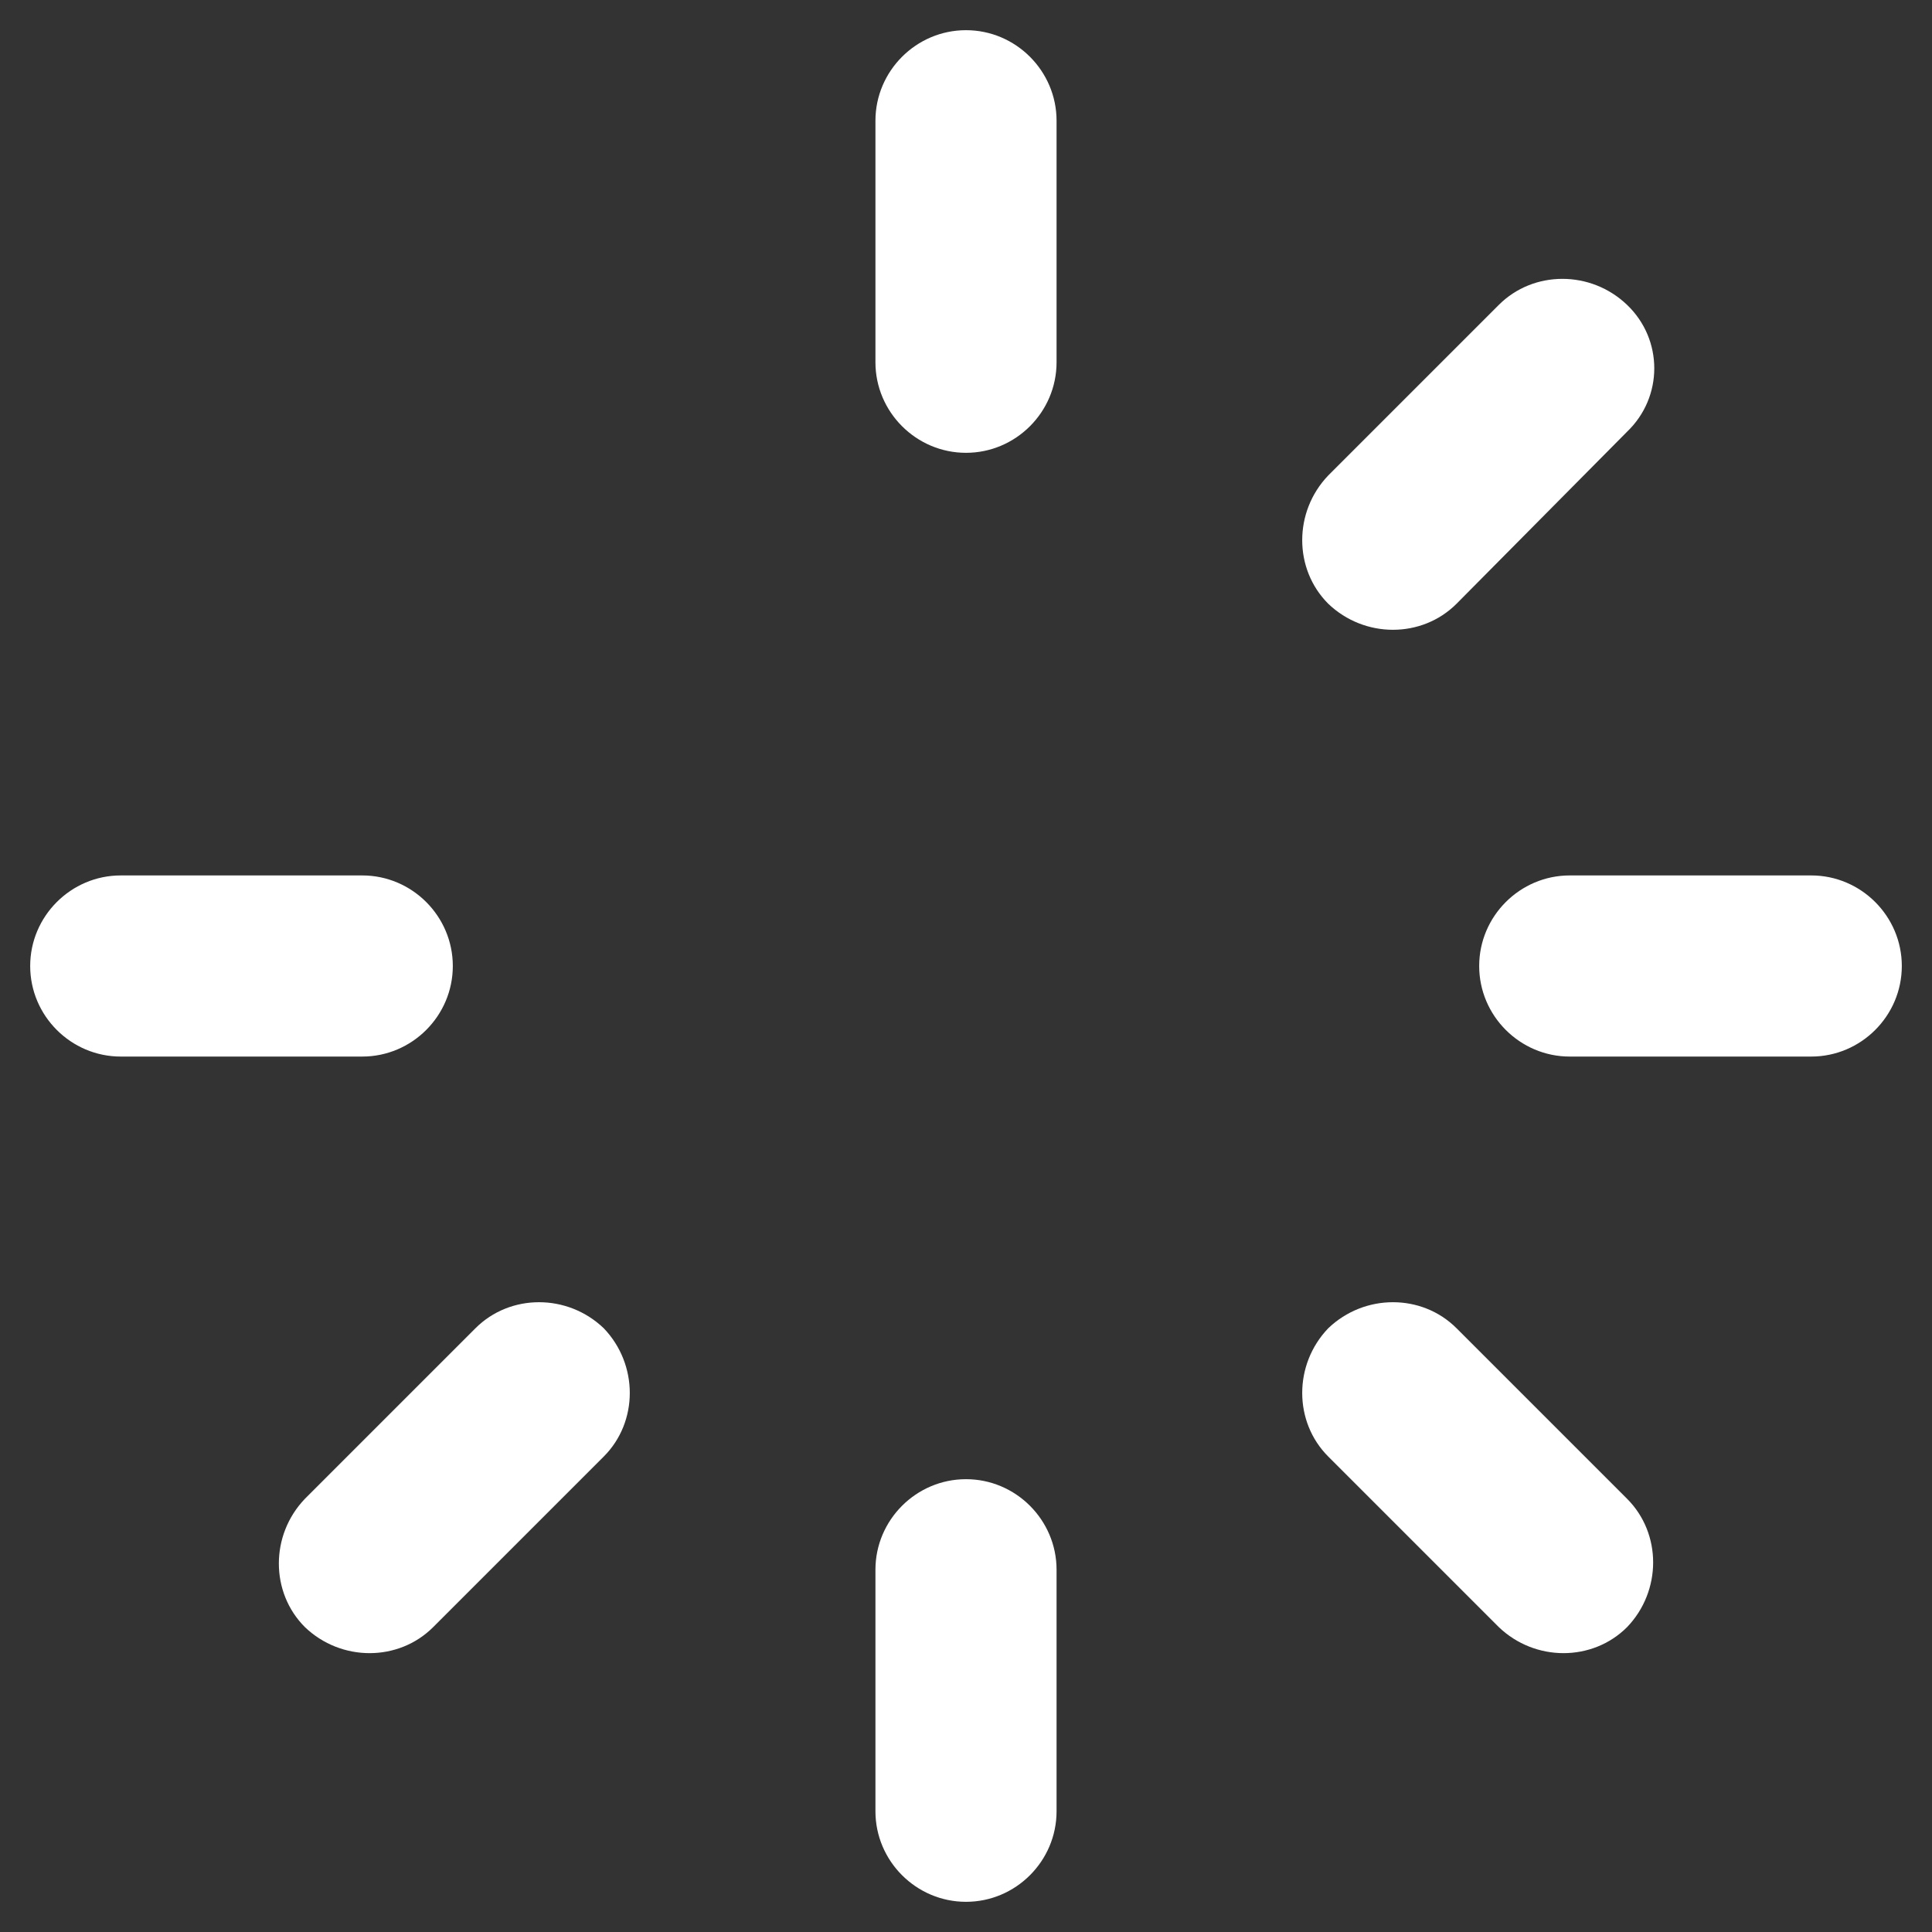
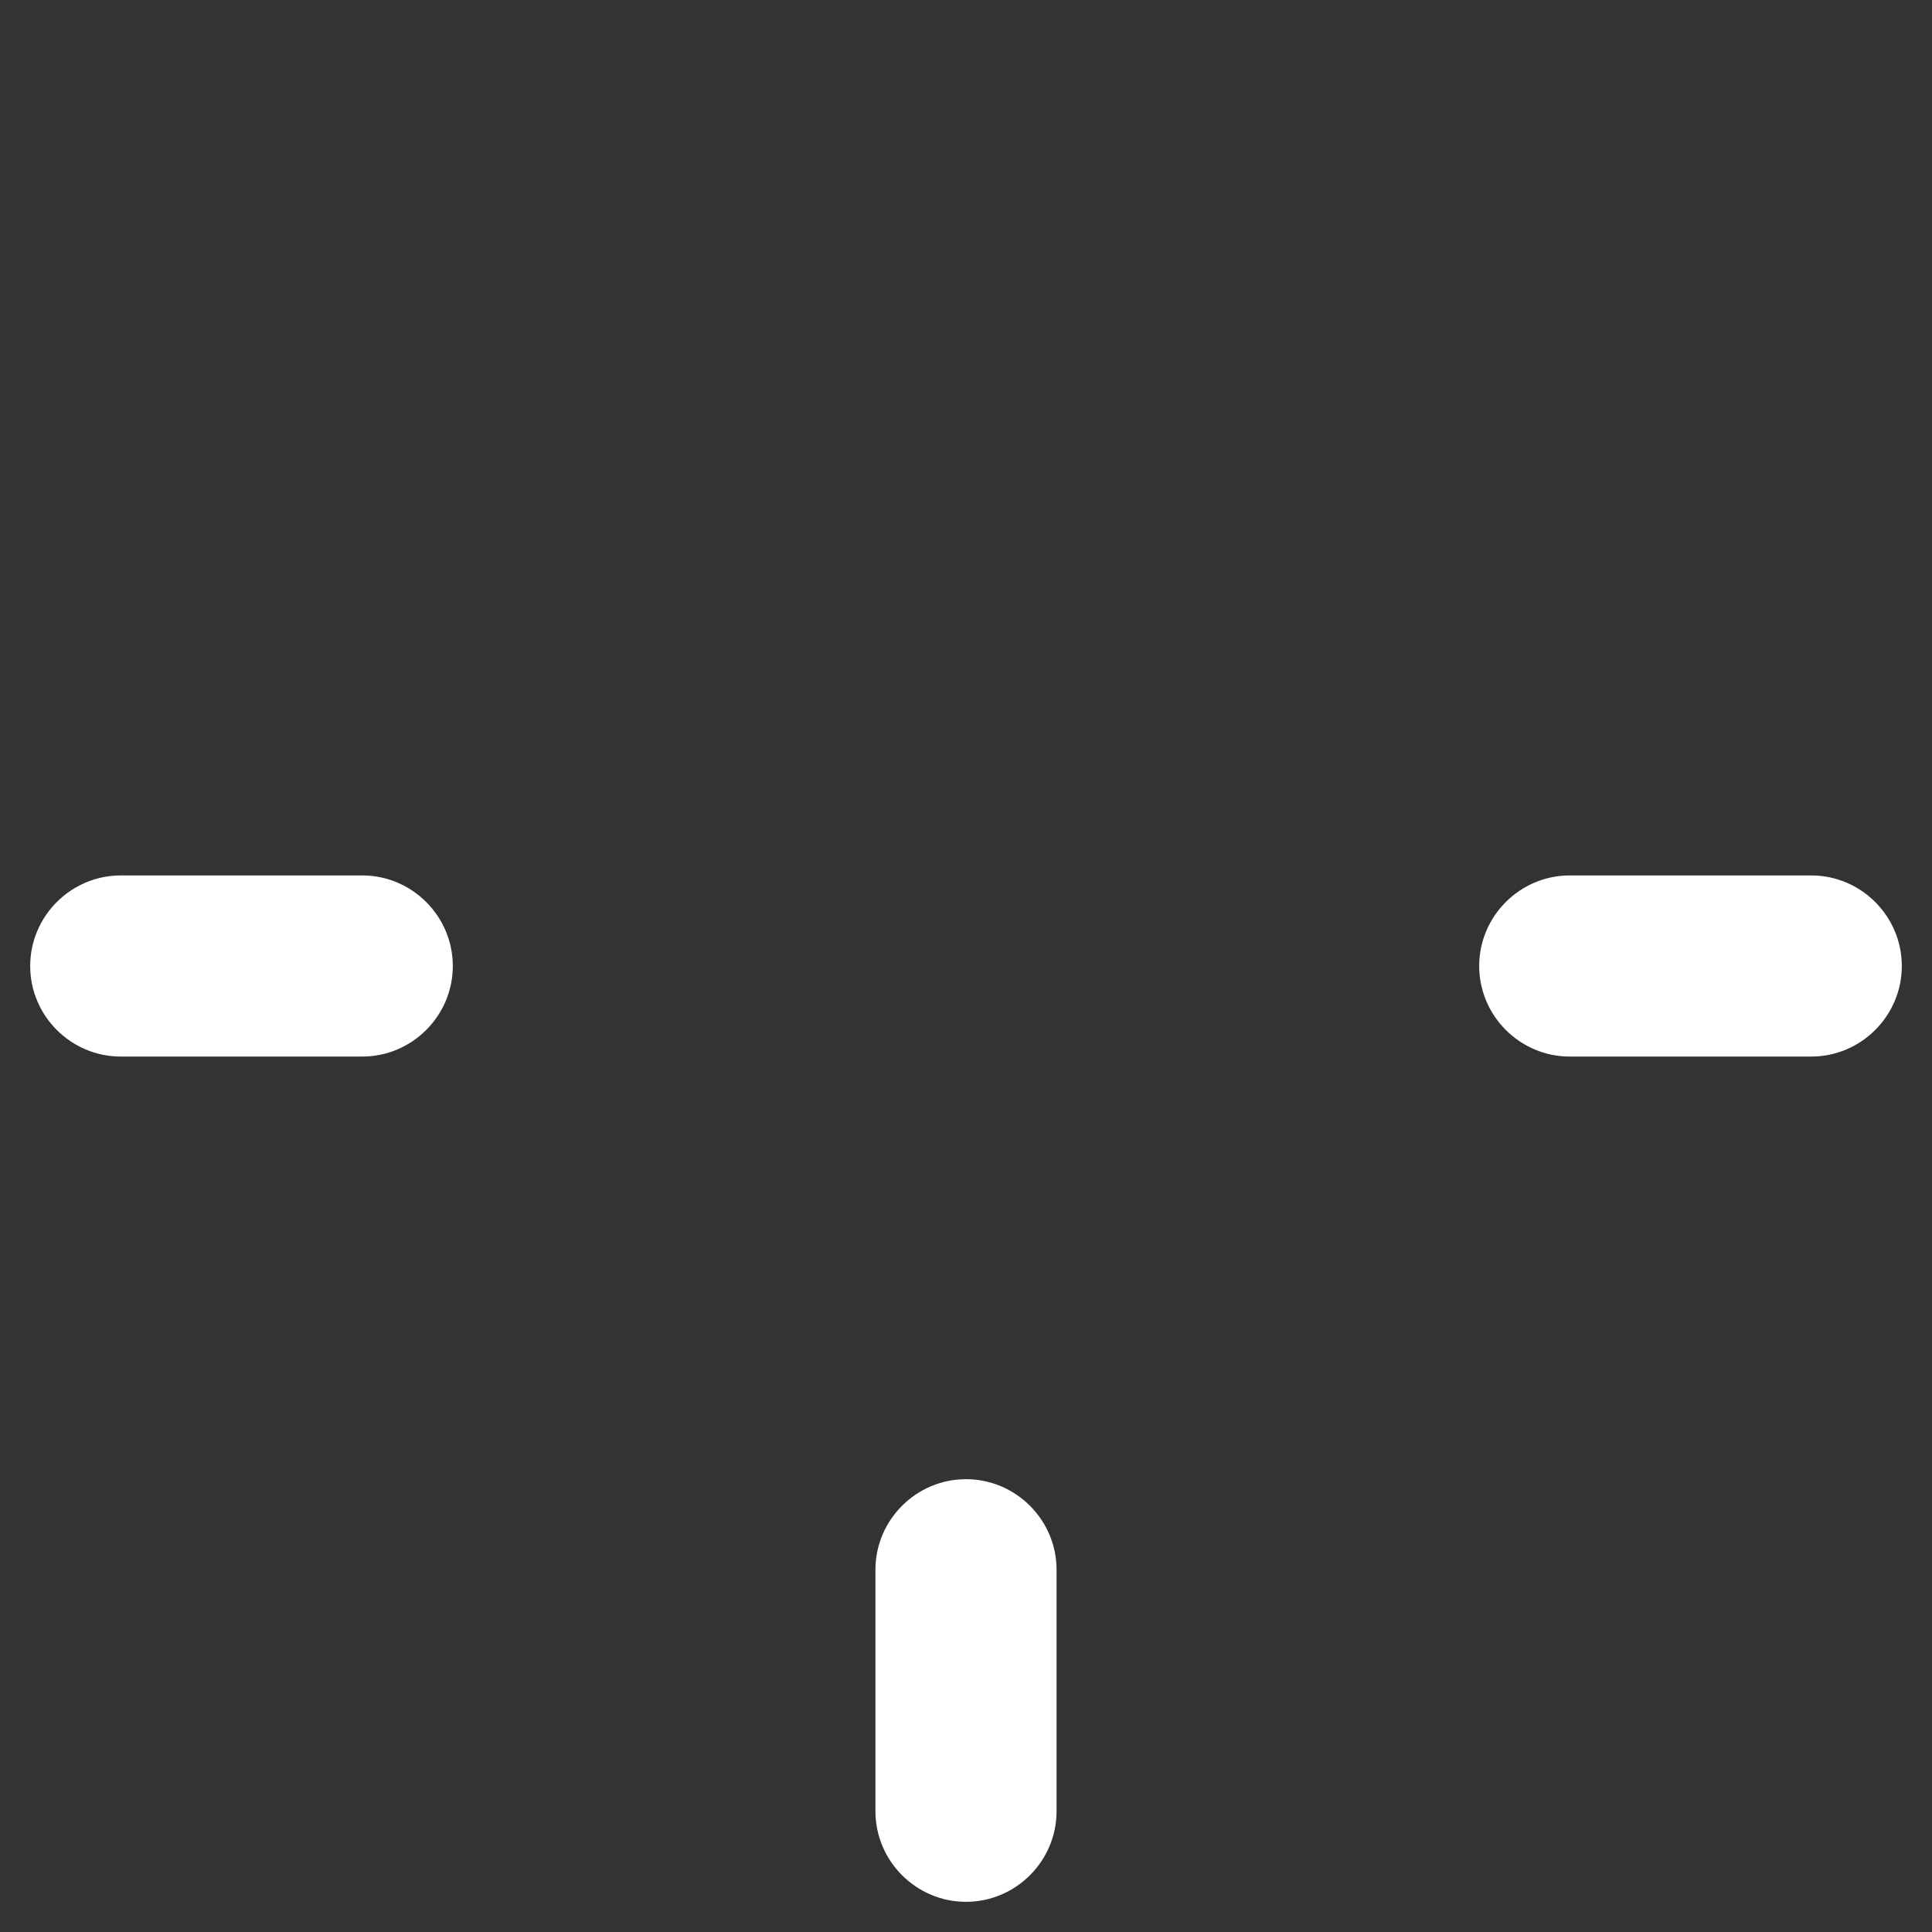
<svg xmlns="http://www.w3.org/2000/svg" version="1.1" id="Layer_3" x="0px" y="0px" viewBox="0 0 128 128" style="enable-background:new 0 0 128 128;" xml:space="preserve">
  <rect x="0" y="0" width="128" height="128" fill="#333333" stroke="none" />
  <style type="text/css">
	.st0{fill:#FFFFFF;}
	.st1{fill:none;}
</style>
  <g>
    <path class="st0" d="M24,70H8c-3.3,0-6-2.7-6-6v0c0-3.3,2.7-6,6-6h16c3.3,0,6,2.7,6,6v0C30,67.3,27.3,70,24,70z" />
    <path class="st0" d="M120,70h-16c-3.3,0-6-2.7-6-6v0c0-3.3,2.7-6,6-6h16c3.3,0,6,2.7,6,6v0C126,67.3,123.3,70,120,70z" />
  </g>
  <g>
    <path class="st0" d="M70,104v16c0,3.3-2.7,6-6,6h0c-3.3,0-6-2.7-6-6v-16c0-3.3,2.7-6,6-6h0C67.3,98,70,100.7,70,104z" />
-     <path class="st0" d="M70,8v16c0,3.3-2.7,6-6,6h0c-3.3,0-6-2.7-6-6V8c0-3.3,2.7-6,6-6h0C67.3,2,70,4.7,70,8z" />
  </g>
  <g>
-     <path class="st0" d="M96.5,88l11.3,11.3c2.3,2.3,2.3,6.1,0,8.5l0,0c-2.3,2.3-6.1,2.3-8.5,0L88,96.5c-2.3-2.3-2.3-6.1,0-8.5l0,0   C90.4,85.7,94.2,85.7,96.5,88z" />
    <path class="st1" d="M28.6,20.2L40,31.5c2.3,2.3,2.3,6.1,0,8.5l0,0c-2.3,2.3-6.1,2.3-8.5,0L20.2,28.6c-2.3-2.3-2.3-6.1,0-8.5l0,0   C22.5,17.8,26.3,17.8,28.6,20.2z" />
  </g>
  <g>
-     <path class="st0" d="M40,96.5l-11.3,11.3c-2.3,2.3-6.1,2.3-8.5,0l0,0c-2.3-2.3-2.3-6.1,0-8.5L31.5,88c2.3-2.3,6.1-2.3,8.5,0l0,0   C42.3,90.4,42.3,94.2,40,96.5z" />
-     <path class="st0" d="M107.8,28.6L96.5,40c-2.3,2.3-6.1,2.3-8.5,0l0,0c-2.3-2.3-2.3-6.1,0-8.5l11.3-11.3c2.3-2.3,6.1-2.3,8.5,0l0,0   C110.2,22.5,110.2,26.3,107.8,28.6z" />
-   </g>
+     </g>
</svg>